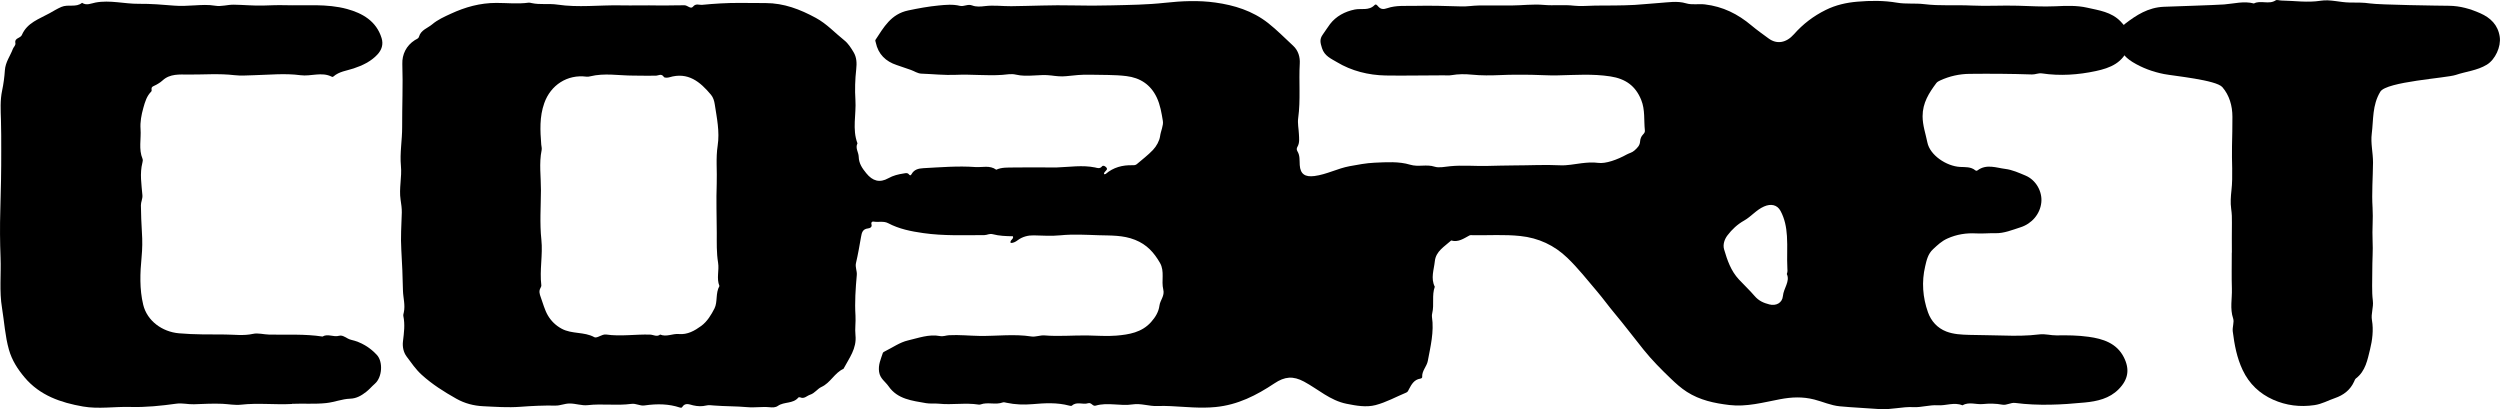
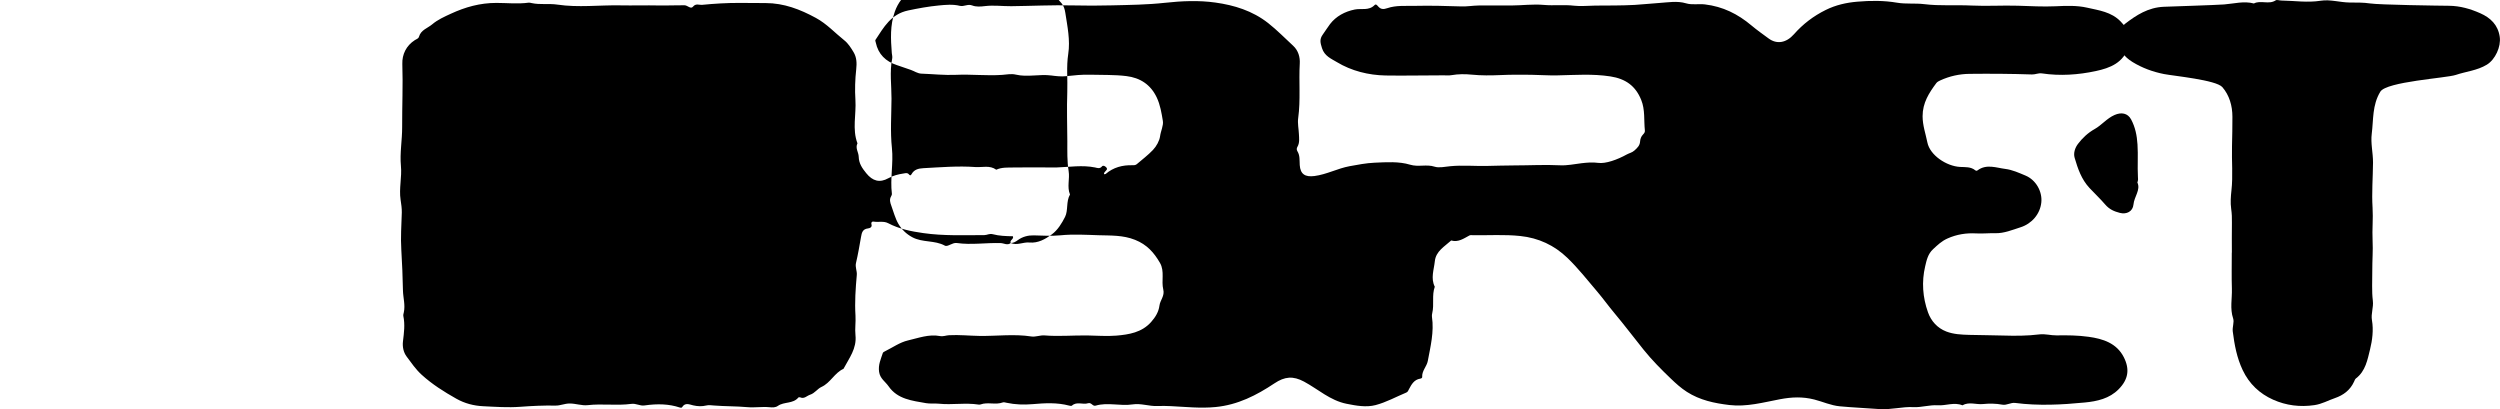
<svg xmlns="http://www.w3.org/2000/svg" id="Livello_1" data-name="Livello 1" viewBox="0 0 992.13 162.42">
-   <path d="m401.11,96.45c-.54-1.18,1.31-1.48.88-2.69-2.68-.05-5.43-.12-8.05-.82-1.27-.34-2.18.35-3.28.36-8.1.02-16.19.35-24.27-.8-4.85-.69-9.56-1.62-13.93-3.93-1.81-.96-3.9-.28-5.84-.64-.53-.1-.99.4-.8.98.44,1.33-.72,1.66-1.36,1.74-2.13.25-2.47,1.68-2.76,3.38-.6,3.46-1.2,6.93-2,10.34-.39,1.67.46,3.13.32,4.73-.48,5.38-.86,10.79-.52,16.18.16,2.6-.28,5.21-.01,7.72.57,5.34-2.53,9.15-4.75,13.37-3.57,1.59-5.14,5.56-8.78,7.21-1.55.7-2.6,2.46-4.46,3.06-1.31.42-2.33,1.79-3.96,1.05-.2-.09-.6-.06-.72.08-2.11,2.55-5.63,1.58-8.09,3.29-1.01.71-2.1.67-3.46.54-2.86-.27-5.78.25-8.72-.02-4.43-.4-8.9-.3-13.33-.66-1-.08-1.93-.24-2.91,0-1.75.43-3.47.35-5.22-.05-1.51-.34-3.18-1.24-4.38.7-.22.36-.66.25-1.02.13-4.09-1.35-8.58-1.57-13.98-.79-1.73.25-3.3-.88-5.14-.63-5.75.78-11.57-.15-17.36.51-2.33.26-4.7-.67-7.18-.66-1.98.01-3.67.86-5.57.83-4.66-.09-9.36.13-13.97.48-4.99.37-9.87.01-14.78-.23-3.69-.18-7.29-1.1-10.63-2.99-4.89-2.76-9.58-5.7-13.76-9.51-2.37-2.16-4.09-4.73-5.95-7.21-1.26-1.69-1.72-3.89-1.45-6.08.4-3.32.85-6.63.15-9.97-.1-.46.07-.99.18-1.48.65-2.92-.27-5.78-.34-8.68-.13-5.36-.3-10.73-.65-16.08-.32-4.97.05-9.91.19-14.87.04-1.63-.23-3.4-.48-5.07-.68-4.5.57-8.92.13-13.46-.48-5.05.51-10.21.49-15.32-.03-8.36.35-16.72.07-25.09-.13-3.81,1.55-7.28,4.98-9.48.63-.4,1.41-.56,1.64-1.37.76-2.68,3.46-3.38,5.26-4.91,2.13-1.81,4.82-3.01,7.4-4.2,5.7-2.63,11.57-4.29,18.03-4.28,4.26,0,8.56.49,12.83-.1.35-.05.74.07,1.1.15,3.41.76,6.96.12,10.28.62,8.33,1.24,16.62.15,24.91.3,5.09.1,10.26-.07,15.34.04,3.4.07,6.81-.12,10.21-.08,1.24.02,2.48,1.68,3.38.55,1.12-1.4,2.54-.61,3.53-.71,4.92-.49,9.88-.78,14.86-.77,3.47.01,6.97.05,10.45.06,7.26.02,13.65,2.48,19.92,5.89,4.34,2.35,7.56,5.94,11.31,8.92,1.51,1.2,2.64,2.99,3.65,4.68,1.23,2.06,1.32,4.3,1.05,6.78-.45,4.02-.58,8.17-.32,12.16.37,5.75-1.33,11.6.81,17.24-.96,1.89.45,3.55.49,5.27.07,2.77,1.42,4.62,2.99,6.57,2.54,3.15,5.36,3.92,8.78,2,1.93-1.08,3.95-1.57,6.09-1.89.78-.12,1.46-.37,2.05.34.39.48.7.61,1.07-.07,1.02-1.86,2.74-2.26,4.73-2.37,6.85-.36,13.7-.95,20.56-.45,2.79.2,5.74-.82,8.32,1.06,2.21-1.02,4.6-.83,6.93-.88,4.47-.09,8.93-.02,13.4-.02,1.26,0,2.51.04,3.77,0,5.02-.17,10.04-1.01,15.08,0,.85.17,1.89.67,2.75-.38.46-.56,1.15-.21,1.64.27.89.85-.03,1.28-.43,1.83-.21.29-.51.53-.33.97.2-.03.48.01.61-.1,3.05-2.63,6.66-3.56,10.58-3.47.66.02,1.28,0,1.77-.42,2.17-1.85,4.45-3.58,6.41-5.63,1.42-1.49,2.6-3.69,2.83-5.43.27-2.1,1.41-4.28,1.11-6.07-.52-3.13-1.03-6.39-2.44-9.36-2.42-5.1-6.58-7.79-12.02-8.46-4.77-.59-9.6-.41-14.39-.55-3.27-.09-6.41.24-9.61.59-1.91.21-4-.04-5.81-.28-4.73-.63-9.44.76-14.1-.35-1.79-.43-3.7-.01-5.41.11-6.12.43-12.21-.3-18.32-.02-4.55.21-9.13-.31-13.7-.47-1.56-.06-2.8-.99-4.2-1.48-1.88-.66-3.74-1.32-5.64-1.94-4.33-1.43-7.32-4.28-8.29-8.92-.07-.35-.28-.82-.14-1.04,3.31-5.01,6.13-10.25,13-11.7,4.02-.85,8.02-1.58,12.08-1.97,2.8-.27,5.64-.55,8.43.14,1.64.4,3.12-.85,4.9-.15,1.54.6,3.29.47,5.1.25,3.41-.42,6.93.07,10.4.04,8.13-.09,16.27-.51,24.39-.31,5.2.13,10.39.11,15.57-.02,6.99-.17,13.98-.24,20.98-1.01,6.63-.73,13.51-1.03,20.07-.1,7.42,1.04,14.66,3.22,20.94,8.15,3.56,2.8,6.63,5.98,9.92,9,2.09,1.92,2.76,4.61,2.62,7-.42,7.23.37,14.49-.63,21.71-.29,2.06.2,4.23.29,6.34.07,1.71.35,3.45-.59,5.05-.33.56-.38,1.16,0,1.77,1.05,1.69.8,3.61.92,5.47.24,3.64,2.15,4.82,5.83,4.35,4.86-.63,9.18-3.02,13.93-3.9,3.29-.6,6.58-1.24,9.95-1.39,4.74-.21,9.65-.55,14.08.79,3.34,1.01,6.5-.27,9.77.8,1.68.55,4.15,0,6.21-.2,4.76-.46,9.5-.02,14.25-.1,3.7-.06,7.41-.21,11.1-.21,6.05,0,12.11-.36,18.18-.05,2.82.15,5.68-.48,8.52-.82,2.21-.26,4.38-.45,6.63-.14,2.93.41,7.57-1.25,11.37-3.36,1-.55,2.07-.69,3.07-1.61,1.17-1.07,2.07-1.92,2.18-3.54.07-1,.42-1.98,1.14-2.72.47-.48.84-.95.76-1.62-.44-4.05.15-8.2-1.46-12.15-2.26-5.56-6.18-8.37-12.21-9.31-7.11-1.1-14.11-.55-21.19-.41-3.4.07-6.89-.19-10.32-.24-4.05-.06-8.12-.06-12.18.12-3.74.16-7.54.21-11.32-.17-2.64-.27-5.38-.26-7.98.19-1.14.2-2.14.08-3.22.08-7.68-.02-15.37.2-23.03.06-6.75-.13-13.52-1.79-19.39-5.35-2.13-1.29-4.85-2.35-5.84-5.5-.65-2.1-1.07-3.51.34-5.44.97-1.32,1.9-2.87,2.86-4.12,2.39-3.1,5.85-4.97,9.8-5.77,2.62-.53,5.59.57,7.86-1.75.58-.6,1.05.11,1.49.59,1.02,1.12,2.05,1.15,3.59.62,3.41-1.17,7.05-.84,10.63-.91,6.25-.14,12.49,0,18.74.22,2.29.08,4.6-.34,6.94-.37,4.3-.04,8.59.04,12.89,0,4.3-.03,8.63-.61,12.88-.23,4.02.36,8.02-.17,12.07.32,2.65.31,5.6-.03,8.41-.05,5.2-.04,10.43.01,15.6-.27,3.21-.18,6.5-.57,9.74-.77,3.54-.22,7.09-.92,10.67.15,2.39.71,4.94.12,7.46.42,7.12.85,13.02,3.78,18.47,8.36,2.14,1.8,4.52,3.48,6.82,5.17,3.23,2.37,6.97,1.8,10.06-1.71,3.58-4.05,7.73-7.21,12.58-9.61,3.99-1.98,8.18-2.92,12.51-3.29,5.27-.45,10.53-.5,15.8.4,3.55.61,7.21.13,10.82.58,6.23.77,12.52.24,18.78.55,6.1.3,12.22-.12,18.33.07,4.99.15,10.01.45,14.97.22,4.25-.2,8.49-.37,12.56.56,4.65,1.06,9.61,1.67,13.26,5.46,1.06,1.1,2.02,2.18,2.81,3.48,1.25,2.04,1.21,3.81.46,6.27-2.04,6.7-7.47,8.73-13.1,9.94-6.99,1.5-14.21,2-21.38.93-1.44-.22-2.58.47-3.98.42-8.25-.28-16.51-.33-24.76-.24-4.01.04-7.93.9-11.62,2.6-.56.26-1.2.58-1.55,1.05-2.92,3.92-5.46,7.86-5.46,13.16,0,3.67,1.22,7,1.9,10.42,1.01,5.02,7.52,9.42,13.01,9.71,2.07.11,4.21-.12,5.98,1.32.35.29.64.25.97,0,3.53-2.59,7.36-.98,10.98-.53,2.75.34,5.43,1.56,8.03,2.65,4.09,1.72,6.68,6.28,6.25,10.59-.47,4.7-3.81,8.5-8.23,9.91-3.31,1.06-6.56,2.44-10.06,2.36-2.52-.06-5.02.22-7.57.08-3.85-.21-7.67.34-11.4,2.02-2.36,1.06-3.9,2.58-5.68,4.22-2.11,1.93-2.61,4.5-3.16,6.81-1.45,6.11-.99,12.35,1.12,18.27,1.23,3.47,3.73,6.25,7.26,7.61,2.89,1.11,5.96,1.25,9.13,1.34,4.48.12,8.97.12,13.46.26,4.79.15,9.58.14,14.32-.45,2.39-.29,4.59.43,6.91.39,4.23-.08,8.5-.02,12.66.56,5.65.78,11.12,2.49,13.97,8.1,2.43,4.79,1.78,8.82-2.03,12.69-3.67,3.74-8.57,4.81-13.43,5.28-9.18.9-18.41,1.37-27.62.18-1.84-.24-3.32,1.02-5.15.68-2.54-.47-5.1-.5-7.7-.24-2.69.27-5.48-1.01-8.12.5-3.26-1.35-6.53.2-9.78-.01-3.27-.22-6.51.89-9.57.73-4.64-.25-9.07,1.14-13.67.77-5.21-.41-10.44-.6-15.66-1.1-3.55-.34-6.73-1.83-10.09-2.69-4.66-1.19-8.96-.99-13.65-.11-6.6,1.25-13.2,3.11-20.08,2.29-5.94-.71-11.68-1.91-16.83-5.21-2.36-1.51-4.4-3.36-6.39-5.27-3.8-3.64-7.49-7.35-10.82-11.49-3.89-4.84-7.63-9.81-11.62-14.57-2.31-2.76-4.42-5.7-6.75-8.45-3.89-4.56-7.6-9.32-11.91-13.45-5.13-4.92-11.32-7.86-18.65-8.63-6.27-.66-12.48-.23-18.71-.32-.49,0-1.07-.11-1.46.1-2.27,1.21-4.41,2.81-7.24,1.99-2.62,2.39-6.08,4.24-6.49,8.22-.35,3.36-1.71,6.77-.02,10.15-1.24,3.4-.17,7.03-1.01,10.48-.11.47-.18.99-.11,1.47.88,5.97-.58,11.72-1.65,17.49-.41,2.2-2.4,3.92-2.23,6.39.02.35-.36.57-.79.64-2.38.38-3.43,2.24-4.42,4.11-.29.55-.44,1.13-1.11,1.41-4.06,1.69-7.98,3.88-12.19,4.97-3.69.96-7.62.26-11.49-.52-6.56-1.31-11.31-5.81-16.89-8.8-4.36-2.33-7.65-2.04-11.76.7-7.09,4.73-14.52,8.53-23.34,9.39-6.02.59-11.88-.07-17.81-.36-1.74-.08-3.5-.11-5.24-.04-3.34.15-6.55-1.17-9.94-.64-4.84.75-9.79-.94-14.62.49-1.23.36-1.63-1.4-3.03-.95-2.03.66-4.42-.81-6.37.94-.2.18-.73.09-1.07,0-4.83-1.29-9.66-1.01-14.61-.58-3.34.29-6.87.18-10.26-.55-.49-.11-1.06-.29-1.49-.14-2.88,1.08-5.96-.25-8.83.8-.23.08-.51.1-.75.06-5.24-.82-10.53.19-15.76-.35-1.74-.18-3.54.07-5.13-.22-5.46-.98-11.29-1.52-14.87-6.7-1.28-1.86-3.37-3.01-3.76-5.72-.41-2.83.7-5.06,1.48-7.49.09-.29.54-.51.87-.68,3.02-1.49,5.91-3.56,9.11-4.3,4.13-.95,8.33-2.57,12.67-1.74,1.35.26,2.43-.27,3.62-.33,4.05-.22,8.09.22,12.1.28,6.85.1,13.73-.85,20.59.22,1.67.26,3.49-.56,5.2-.42,5.63.46,11.25-.05,16.87.01,3.89.05,7.85.4,11.67.07,4.93-.42,10.05-1.22,13.76-5.38,1.72-1.93,3-4.02,3.32-6.52.28-2.19,2.16-3.86,1.52-6.4-.86-3.44.64-7.2-1.32-10.58-2.36-4.08-5.16-7.25-9.88-9.13-4.82-1.92-9.66-1.67-14.47-1.83-5.01-.16-10.07-.47-15.1.03-3.54.35-7.09.12-10.65.03-2.18-.05-4.45.49-6.35,1.92-.77.58-1.66,1.1-2.73,1.1Zm-139.12,36.32c2.51,1.06,4.91-.44,7.42-.21,3.4.31,6.26-1.3,8.87-3.21,2.4-1.76,4.02-4.49,5.27-6.96,1.3-2.57.34-6.08,1.96-8.88-1.26-3.04-.03-6.22-.54-9.29-.65-3.93-.51-7.92-.52-11.84-.03-6.48-.26-12.97-.02-19.45.19-5.06-.4-10.12.38-15.19.84-5.49-.33-10.93-1.16-16.35-.21-1.38-.61-2.72-1.49-3.78-4.31-5.15-9.11-9.17-16.55-6.93-.67.2-1.9.24-2.14-.13-1.01-1.52-2.1-.53-3.26-.51-2.98.06-5.96-.03-8.95-.04-5.69,0-11.37-1.11-17.04.29-.47.12-.99.2-1.47.14-7.63-1-14.24,3.36-16.76,10.5-1.93,5.46-1.63,10.91-1.2,16.45.06.74.31,1.42.15,2.21-1.07,5.26-.25,10.6-.27,15.87-.03,6.53-.53,13.08.17,19.67.63,5.96-.76,12.04-.02,18.08.04.34-.15.75-.33,1.07-.72,1.24-.34,2.44.09,3.63.9,2.44,1.54,5.04,2.83,7.26,1.28,2.18,3.09,3.99,5.5,5.29,4.07,2.2,8.9,1.12,12.93,3.34.59.32,1.44-.07,2.16-.4.78-.36,1.72-.76,2.52-.65,5.83.85,11.65-.15,17.48.04,1.32.04,2.68,1.05,4.02-.05Zm447.11-24.01c.38-1.03.26-1.63.22-2.26-.23-4.27.11-8.54-.17-12.84-.23-3.59-.88-6.85-2.53-9.94-1.36-2.53-3.88-2.95-6.57-1.77-3.06,1.34-5.1,4.01-7.89,5.58-2.69,1.51-4.84,3.54-6.61,5.87-1.13,1.48-1.92,3.59-1.34,5.57,1.27,4.3,2.68,8.5,5.89,11.95,2.04,2.2,4.27,4.27,6.17,6.49,1.76,2.06,3.65,2.81,5.91,3.4,2.61.68,5.12-.56,5.37-3.32.28-3.15,2.92-5.8,1.56-8.74Z" />
-   <path d="m115.86,160.32c-6.73.36-13.48-.48-20.22.28-2.42.27-4.92-.24-7.37-.35-3.79-.17-7.57.06-11.32.18-2.35.08-4.61-.56-6.96-.23-6.06.84-12.17,1.48-18.29,1.3-6.27-.18-12.58.9-18.78-.18-8.8-1.54-17.12-4.37-23.15-11.54-2.74-3.26-5.02-6.76-6.22-10.98-1.55-5.45-1.84-11.06-2.75-16.58-1.12-6.71-.32-13.36-.58-20-.24-6.17-.29-12.44-.1-18.67.24-8,.4-16.03.37-24.04-.01-3.95.02-7.9-.11-11.86-.12-3.87-.37-7.81.47-11.76.55-2.59.91-5.34,1.08-7.97.22-3.32,2.14-5.7,3.19-8.54.28-.76,1.16-1.35.98-2.31-.2-1.05.28-1.57,1.16-2,.54-.26,1.19-.66,1.41-1.17,2.1-4.91,6.87-6.35,11-8.65,1.54-.86,3-1.77,4.65-2.49,2.73-1.19,5.83.34,8.24-1.64,1.8,1.19,3.6.22,5.34-.11,5.76-1.08,11.43.55,17.16.5,4.7-.04,9.44.33,14.15.73,2.55.22,5.36.04,8.04-.11,2.72-.15,5.4-.33,8.14.14,2.45.42,4.9-.45,7.42-.41,3.88.06,7.75.45,11.66.34,2.83-.08,5.68-.22,8.53-.14,8.27.24,16.7-.69,24.73,1.51,6.04,1.66,11.6,4.73,13.7,11.54.77,2.5.06,4.69-1.68,6.55-2.62,2.81-6,4.35-9.4,5.49-2.77.93-5.73,1.19-8.05,3.22-.24.21-.4.19-.65.07-4.03-2.04-8.26-.04-12.4-.59-6.16-.83-12.36-.15-18.55,0-2.51.06-5.14.28-7.68-.02-6.09-.71-12.2-.2-18.29-.24-3.43-.02-7.28-.38-10.19,2.31-1.13,1.04-2.44,1.72-3.76,2.35-1.15.55-.32,1.62-.74,2.05-1.82,1.83-2.46,4.02-3.15,6.47-.8,2.83-1.32,5.64-1.12,8.46.28,3.94-.82,7.97.79,11.82.18.42.07,1.02-.05,1.49-1.11,4.32-.36,8.64,0,12.96.11,1.4-.62,2.7-.6,3.96.06,3.58.16,7.17.4,10.73.23,3.31.18,6.61-.13,9.85-.61,6.35-.85,12.68.64,18.88,1.54,6.42,7.55,10.77,14.19,11.35,6.11.54,12.24.44,18.33.48,3.61.02,7.33.57,11.03-.25,2.04-.46,4.33.25,6.53.29,7.03.12,14.08-.3,21.08.77,2.12-1.27,4.35.35,6.6-.31,1.59-.46,3.03,1.22,4.78,1.61,3.89.88,7.41,2.97,10.2,6,2.48,2.69,2.16,8.83-.8,11.42-1.22,1.06-2.26,2.32-3.51,3.28-1.81,1.39-3.73,2.58-6.31,2.66-3.2.1-6.25,1.4-9.53,1.74-4.54.48-9.03.1-13.53.3Z" />
+   <path d="m401.11,96.45c-.54-1.18,1.31-1.48.88-2.69-2.68-.05-5.43-.12-8.05-.82-1.27-.34-2.18.35-3.28.36-8.1.02-16.19.35-24.27-.8-4.85-.69-9.56-1.62-13.93-3.93-1.81-.96-3.9-.28-5.84-.64-.53-.1-.99.4-.8.98.44,1.33-.72,1.66-1.36,1.74-2.13.25-2.47,1.68-2.76,3.38-.6,3.46-1.2,6.93-2,10.34-.39,1.67.46,3.13.32,4.73-.48,5.38-.86,10.79-.52,16.18.16,2.6-.28,5.21-.01,7.72.57,5.34-2.53,9.15-4.75,13.37-3.57,1.59-5.14,5.56-8.78,7.21-1.55.7-2.6,2.46-4.46,3.06-1.31.42-2.33,1.79-3.96,1.05-.2-.09-.6-.06-.72.08-2.11,2.55-5.63,1.58-8.09,3.29-1.01.71-2.1.67-3.46.54-2.86-.27-5.78.25-8.72-.02-4.43-.4-8.9-.3-13.33-.66-1-.08-1.93-.24-2.91,0-1.75.43-3.47.35-5.22-.05-1.51-.34-3.18-1.24-4.38.7-.22.36-.66.25-1.02.13-4.09-1.35-8.58-1.57-13.98-.79-1.73.25-3.3-.88-5.14-.63-5.75.78-11.57-.15-17.36.51-2.33.26-4.7-.67-7.18-.66-1.98.01-3.67.86-5.57.83-4.66-.09-9.36.13-13.97.48-4.99.37-9.87.01-14.78-.23-3.69-.18-7.29-1.1-10.63-2.99-4.89-2.76-9.58-5.7-13.76-9.51-2.37-2.16-4.09-4.73-5.95-7.21-1.26-1.69-1.72-3.89-1.45-6.08.4-3.32.85-6.63.15-9.97-.1-.46.07-.99.18-1.48.65-2.92-.27-5.78-.34-8.68-.13-5.36-.3-10.73-.65-16.08-.32-4.97.05-9.91.19-14.87.04-1.63-.23-3.4-.48-5.07-.68-4.5.57-8.92.13-13.46-.48-5.05.51-10.21.49-15.32-.03-8.36.35-16.72.07-25.09-.13-3.81,1.55-7.28,4.98-9.48.63-.4,1.41-.56,1.64-1.37.76-2.68,3.46-3.38,5.26-4.91,2.13-1.81,4.82-3.01,7.4-4.2,5.7-2.63,11.57-4.29,18.03-4.28,4.26,0,8.56.49,12.83-.1.35-.05.74.07,1.1.15,3.41.76,6.96.12,10.28.62,8.33,1.24,16.62.15,24.91.3,5.09.1,10.26-.07,15.34.04,3.4.07,6.81-.12,10.21-.08,1.24.02,2.48,1.68,3.38.55,1.12-1.4,2.54-.61,3.53-.71,4.92-.49,9.88-.78,14.86-.77,3.47.01,6.97.05,10.45.06,7.26.02,13.65,2.48,19.92,5.89,4.34,2.35,7.56,5.94,11.31,8.92,1.51,1.2,2.64,2.99,3.65,4.68,1.23,2.06,1.32,4.3,1.05,6.78-.45,4.02-.58,8.17-.32,12.16.37,5.75-1.33,11.6.81,17.24-.96,1.89.45,3.55.49,5.27.07,2.77,1.42,4.62,2.99,6.57,2.54,3.15,5.36,3.92,8.78,2,1.93-1.08,3.95-1.57,6.09-1.89.78-.12,1.46-.37,2.05.34.39.48.7.61,1.07-.07,1.02-1.86,2.74-2.26,4.73-2.37,6.85-.36,13.7-.95,20.56-.45,2.79.2,5.74-.82,8.32,1.06,2.21-1.02,4.6-.83,6.93-.88,4.47-.09,8.93-.02,13.4-.02,1.26,0,2.51.04,3.77,0,5.02-.17,10.04-1.01,15.08,0,.85.17,1.89.67,2.75-.38.46-.56,1.15-.21,1.64.27.89.85-.03,1.28-.43,1.83-.21.29-.51.53-.33.97.2-.03.48.01.61-.1,3.05-2.63,6.66-3.56,10.58-3.47.66.02,1.28,0,1.77-.42,2.17-1.85,4.45-3.58,6.41-5.63,1.42-1.49,2.6-3.69,2.83-5.43.27-2.1,1.41-4.28,1.11-6.07-.52-3.13-1.03-6.39-2.44-9.36-2.42-5.1-6.58-7.79-12.02-8.46-4.77-.59-9.6-.41-14.39-.55-3.27-.09-6.41.24-9.61.59-1.91.21-4-.04-5.81-.28-4.73-.63-9.44.76-14.1-.35-1.79-.43-3.7-.01-5.41.11-6.12.43-12.21-.3-18.32-.02-4.55.21-9.13-.31-13.7-.47-1.56-.06-2.8-.99-4.2-1.48-1.88-.66-3.74-1.32-5.64-1.94-4.33-1.43-7.32-4.28-8.29-8.92-.07-.35-.28-.82-.14-1.04,3.31-5.01,6.13-10.25,13-11.7,4.02-.85,8.02-1.58,12.08-1.97,2.8-.27,5.64-.55,8.43.14,1.64.4,3.12-.85,4.9-.15,1.54.6,3.29.47,5.1.25,3.41-.42,6.93.07,10.4.04,8.13-.09,16.27-.51,24.39-.31,5.2.13,10.39.11,15.57-.02,6.99-.17,13.98-.24,20.98-1.01,6.63-.73,13.51-1.03,20.07-.1,7.42,1.04,14.66,3.22,20.94,8.15,3.56,2.8,6.63,5.98,9.92,9,2.09,1.92,2.76,4.61,2.62,7-.42,7.23.37,14.49-.63,21.71-.29,2.06.2,4.23.29,6.34.07,1.71.35,3.45-.59,5.05-.33.56-.38,1.16,0,1.77,1.05,1.69.8,3.61.92,5.47.24,3.64,2.15,4.82,5.83,4.35,4.86-.63,9.18-3.02,13.93-3.9,3.29-.6,6.58-1.24,9.95-1.39,4.74-.21,9.65-.55,14.08.79,3.34,1.01,6.5-.27,9.77.8,1.68.55,4.15,0,6.21-.2,4.76-.46,9.5-.02,14.25-.1,3.7-.06,7.41-.21,11.1-.21,6.05,0,12.11-.36,18.18-.05,2.82.15,5.68-.48,8.52-.82,2.21-.26,4.38-.45,6.63-.14,2.93.41,7.57-1.25,11.37-3.36,1-.55,2.07-.69,3.07-1.61,1.17-1.07,2.07-1.92,2.18-3.54.07-1,.42-1.98,1.14-2.72.47-.48.84-.95.76-1.62-.44-4.05.15-8.2-1.46-12.15-2.26-5.56-6.18-8.37-12.21-9.31-7.11-1.1-14.11-.55-21.19-.41-3.4.07-6.89-.19-10.32-.24-4.05-.06-8.12-.06-12.18.12-3.74.16-7.54.21-11.32-.17-2.64-.27-5.38-.26-7.98.19-1.14.2-2.14.08-3.22.08-7.68-.02-15.37.2-23.03.06-6.75-.13-13.52-1.79-19.39-5.35-2.13-1.29-4.85-2.35-5.84-5.5-.65-2.1-1.07-3.51.34-5.44.97-1.32,1.9-2.87,2.86-4.12,2.39-3.1,5.85-4.97,9.8-5.77,2.62-.53,5.59.57,7.86-1.75.58-.6,1.05.11,1.49.59,1.02,1.12,2.05,1.15,3.59.62,3.41-1.17,7.05-.84,10.63-.91,6.25-.14,12.49,0,18.74.22,2.29.08,4.6-.34,6.94-.37,4.3-.04,8.59.04,12.89,0,4.3-.03,8.63-.61,12.88-.23,4.02.36,8.02-.17,12.07.32,2.65.31,5.6-.03,8.41-.05,5.2-.04,10.43.01,15.6-.27,3.21-.18,6.5-.57,9.74-.77,3.54-.22,7.09-.92,10.67.15,2.39.71,4.94.12,7.46.42,7.12.85,13.02,3.78,18.47,8.36,2.14,1.8,4.52,3.48,6.82,5.17,3.23,2.37,6.97,1.8,10.06-1.71,3.58-4.05,7.73-7.21,12.58-9.61,3.99-1.98,8.18-2.92,12.51-3.29,5.27-.45,10.53-.5,15.8.4,3.55.61,7.21.13,10.82.58,6.23.77,12.52.24,18.78.55,6.1.3,12.22-.12,18.33.07,4.99.15,10.01.45,14.97.22,4.25-.2,8.49-.37,12.56.56,4.65,1.06,9.61,1.67,13.26,5.46,1.06,1.1,2.02,2.18,2.81,3.48,1.25,2.04,1.21,3.81.46,6.27-2.04,6.7-7.47,8.73-13.1,9.94-6.99,1.5-14.21,2-21.38.93-1.44-.22-2.58.47-3.98.42-8.25-.28-16.51-.33-24.76-.24-4.01.04-7.93.9-11.62,2.6-.56.26-1.2.58-1.55,1.05-2.92,3.92-5.46,7.86-5.46,13.16,0,3.67,1.22,7,1.9,10.42,1.01,5.02,7.52,9.42,13.01,9.71,2.07.11,4.21-.12,5.98,1.32.35.29.64.25.97,0,3.53-2.59,7.36-.98,10.98-.53,2.75.34,5.43,1.56,8.03,2.65,4.09,1.72,6.68,6.28,6.25,10.59-.47,4.7-3.81,8.5-8.23,9.91-3.31,1.06-6.56,2.44-10.06,2.36-2.52-.06-5.02.22-7.57.08-3.85-.21-7.67.34-11.4,2.02-2.36,1.06-3.9,2.58-5.68,4.22-2.11,1.93-2.61,4.5-3.16,6.81-1.45,6.11-.99,12.35,1.12,18.27,1.23,3.47,3.73,6.25,7.26,7.61,2.89,1.11,5.96,1.25,9.13,1.34,4.48.12,8.97.12,13.46.26,4.79.15,9.58.14,14.32-.45,2.39-.29,4.59.43,6.91.39,4.23-.08,8.5-.02,12.66.56,5.65.78,11.12,2.49,13.97,8.1,2.43,4.79,1.78,8.82-2.03,12.69-3.67,3.74-8.57,4.81-13.43,5.28-9.18.9-18.41,1.37-27.62.18-1.84-.24-3.32,1.02-5.15.68-2.54-.47-5.1-.5-7.7-.24-2.69.27-5.48-1.01-8.12.5-3.26-1.35-6.53.2-9.78-.01-3.27-.22-6.51.89-9.57.73-4.64-.25-9.07,1.14-13.67.77-5.21-.41-10.44-.6-15.66-1.1-3.55-.34-6.73-1.83-10.09-2.69-4.66-1.19-8.96-.99-13.65-.11-6.6,1.25-13.2,3.11-20.08,2.29-5.94-.71-11.68-1.91-16.83-5.21-2.36-1.51-4.4-3.36-6.39-5.27-3.8-3.64-7.49-7.35-10.82-11.49-3.89-4.84-7.63-9.81-11.62-14.57-2.31-2.76-4.42-5.7-6.75-8.45-3.89-4.56-7.6-9.32-11.91-13.45-5.13-4.92-11.32-7.86-18.65-8.63-6.27-.66-12.48-.23-18.71-.32-.49,0-1.07-.11-1.46.1-2.27,1.21-4.41,2.81-7.24,1.99-2.62,2.39-6.08,4.24-6.49,8.22-.35,3.36-1.71,6.77-.02,10.15-1.24,3.4-.17,7.03-1.01,10.48-.11.47-.18.99-.11,1.47.88,5.97-.58,11.72-1.65,17.49-.41,2.2-2.4,3.92-2.23,6.39.02.35-.36.57-.79.64-2.38.38-3.43,2.24-4.42,4.11-.29.55-.44,1.13-1.11,1.41-4.06,1.69-7.98,3.88-12.19,4.97-3.69.96-7.62.26-11.49-.52-6.56-1.31-11.31-5.81-16.89-8.8-4.36-2.33-7.65-2.04-11.76.7-7.09,4.73-14.52,8.53-23.34,9.39-6.02.59-11.88-.07-17.81-.36-1.74-.08-3.5-.11-5.24-.04-3.34.15-6.55-1.17-9.94-.64-4.84.75-9.79-.94-14.62.49-1.23.36-1.63-1.4-3.03-.95-2.03.66-4.42-.81-6.37.94-.2.18-.73.09-1.07,0-4.83-1.29-9.66-1.01-14.61-.58-3.34.29-6.87.18-10.26-.55-.49-.11-1.06-.29-1.49-.14-2.88,1.08-5.96-.25-8.83.8-.23.08-.51.1-.75.06-5.24-.82-10.53.19-15.76-.35-1.74-.18-3.54.07-5.13-.22-5.46-.98-11.29-1.52-14.87-6.7-1.28-1.86-3.37-3.01-3.76-5.72-.41-2.83.7-5.06,1.48-7.49.09-.29.54-.51.87-.68,3.02-1.49,5.91-3.56,9.11-4.3,4.13-.95,8.33-2.57,12.67-1.74,1.35.26,2.43-.27,3.62-.33,4.05-.22,8.09.22,12.1.28,6.85.1,13.73-.85,20.59.22,1.67.26,3.49-.56,5.2-.42,5.63.46,11.25-.05,16.87.01,3.89.05,7.85.4,11.67.07,4.93-.42,10.05-1.22,13.76-5.38,1.72-1.93,3-4.02,3.32-6.52.28-2.19,2.16-3.86,1.52-6.4-.86-3.44.64-7.2-1.32-10.58-2.36-4.08-5.16-7.25-9.88-9.13-4.82-1.92-9.66-1.67-14.47-1.83-5.01-.16-10.07-.47-15.1.03-3.54.35-7.09.12-10.65.03-2.18-.05-4.45.49-6.35,1.92-.77.58-1.66,1.1-2.73,1.1Zc2.51,1.06,4.91-.44,7.42-.21,3.4.31,6.26-1.3,8.87-3.21,2.4-1.76,4.02-4.49,5.27-6.96,1.3-2.57.34-6.08,1.96-8.88-1.26-3.04-.03-6.22-.54-9.29-.65-3.93-.51-7.92-.52-11.84-.03-6.48-.26-12.97-.02-19.45.19-5.06-.4-10.12.38-15.19.84-5.49-.33-10.93-1.16-16.35-.21-1.38-.61-2.72-1.49-3.78-4.31-5.15-9.11-9.17-16.55-6.93-.67.2-1.9.24-2.14-.13-1.01-1.52-2.1-.53-3.26-.51-2.98.06-5.96-.03-8.95-.04-5.69,0-11.37-1.11-17.04.29-.47.12-.99.2-1.47.14-7.63-1-14.24,3.36-16.76,10.5-1.93,5.46-1.63,10.91-1.2,16.45.06.74.31,1.42.15,2.21-1.07,5.26-.25,10.6-.27,15.87-.03,6.53-.53,13.08.17,19.67.63,5.96-.76,12.04-.02,18.08.04.34-.15.75-.33,1.07-.72,1.24-.34,2.44.09,3.63.9,2.44,1.54,5.04,2.83,7.26,1.28,2.18,3.09,3.99,5.5,5.29,4.07,2.2,8.9,1.12,12.93,3.34.59.32,1.44-.07,2.16-.4.78-.36,1.72-.76,2.52-.65,5.83.85,11.65-.15,17.48.04,1.32.04,2.68,1.05,4.02-.05Zm447.11-24.01c.38-1.03.26-1.63.22-2.26-.23-4.27.11-8.54-.17-12.84-.23-3.59-.88-6.85-2.53-9.94-1.36-2.53-3.88-2.95-6.57-1.77-3.06,1.34-5.1,4.01-7.89,5.58-2.69,1.51-4.84,3.54-6.61,5.87-1.13,1.48-1.92,3.59-1.34,5.57,1.27,4.3,2.68,8.5,5.89,11.95,2.04,2.2,4.27,4.27,6.17,6.49,1.76,2.06,3.65,2.81,5.91,3.4,2.61.68,5.12-.56,5.37-3.32.28-3.15,2.92-5.8,1.56-8.74Z" />
  <path d="m885.72,100.25c0-3.96-.05-7.92.02-11.87.04-1.88-.03-3.7-.3-5.58-.33-2.34-.15-4.8.11-7.17.66-5.9.06-11.81.23-17.72.11-3.83.15-7.69.16-11.54.01-4.35-1.21-8.59-3.99-11.79-2.48-2.86-19.27-4.43-23.19-5.2-4.38-.87-8.55-2.38-12.46-4.77-3.27-2-5.45-4.79-5.69-8.28-.16-2.23.44-5.12,2.68-6.85,4.57-3.52,9.23-6.52,15.42-6.79,3.56-.15,20.38-.66,23.96-.93,3.9-.3,7.84-1.44,11.8-.38,2.72-1.43,5.92.56,8.64-1.24.5-.33,1.46.06,2.21.07,5.22.08,10.39.91,15.66.08,3.77-.59,7.62.66,11.49.71,2.68.03,5.42-.05,8.06.36,3.68.57,27.66.9,31.33.93,4.46.04,8.51,1.23,12.45,2.97,4.06,1.8,7.04,4.63,7.72,9.37.56,3.87-1.77,9.01-5.14,11.05-3.81,2.31-8.24,2.68-12.33,4.06-3.74,1.26-27.5,2.63-29.93,6.66-3.24,5.37-2.68,11.03-3.39,16.64-.49,3.85.53,7.64.5,11.51-.05,5.96-.55,11.93-.18,17.89.27,4.35-.21,8.67.01,13.02.21,3.96-.15,7.94-.12,11.92.03,3.99-.26,8.06.22,11.96.33,2.71-.81,5.11-.35,7.77.67,3.85.13,7.96-.76,11.56-.99,4-1.78,8.63-5.59,11.5-.36.27-.54.82-.74,1.26-1.53,3.36-4.22,5.4-7.62,6.56-2.69.92-5.13,2.34-8.09,2.78-5.76.85-11.27.15-16.43-2.16-5.34-2.39-9.46-6.22-12.08-11.75-2.33-4.92-3.26-10.04-3.93-15.31-.22-1.77.64-3.71.16-5.13-1.35-3.98-.38-7.91-.51-11.84-.15-4.78-.04-9.57-.04-14.35h0Z" />
</svg>